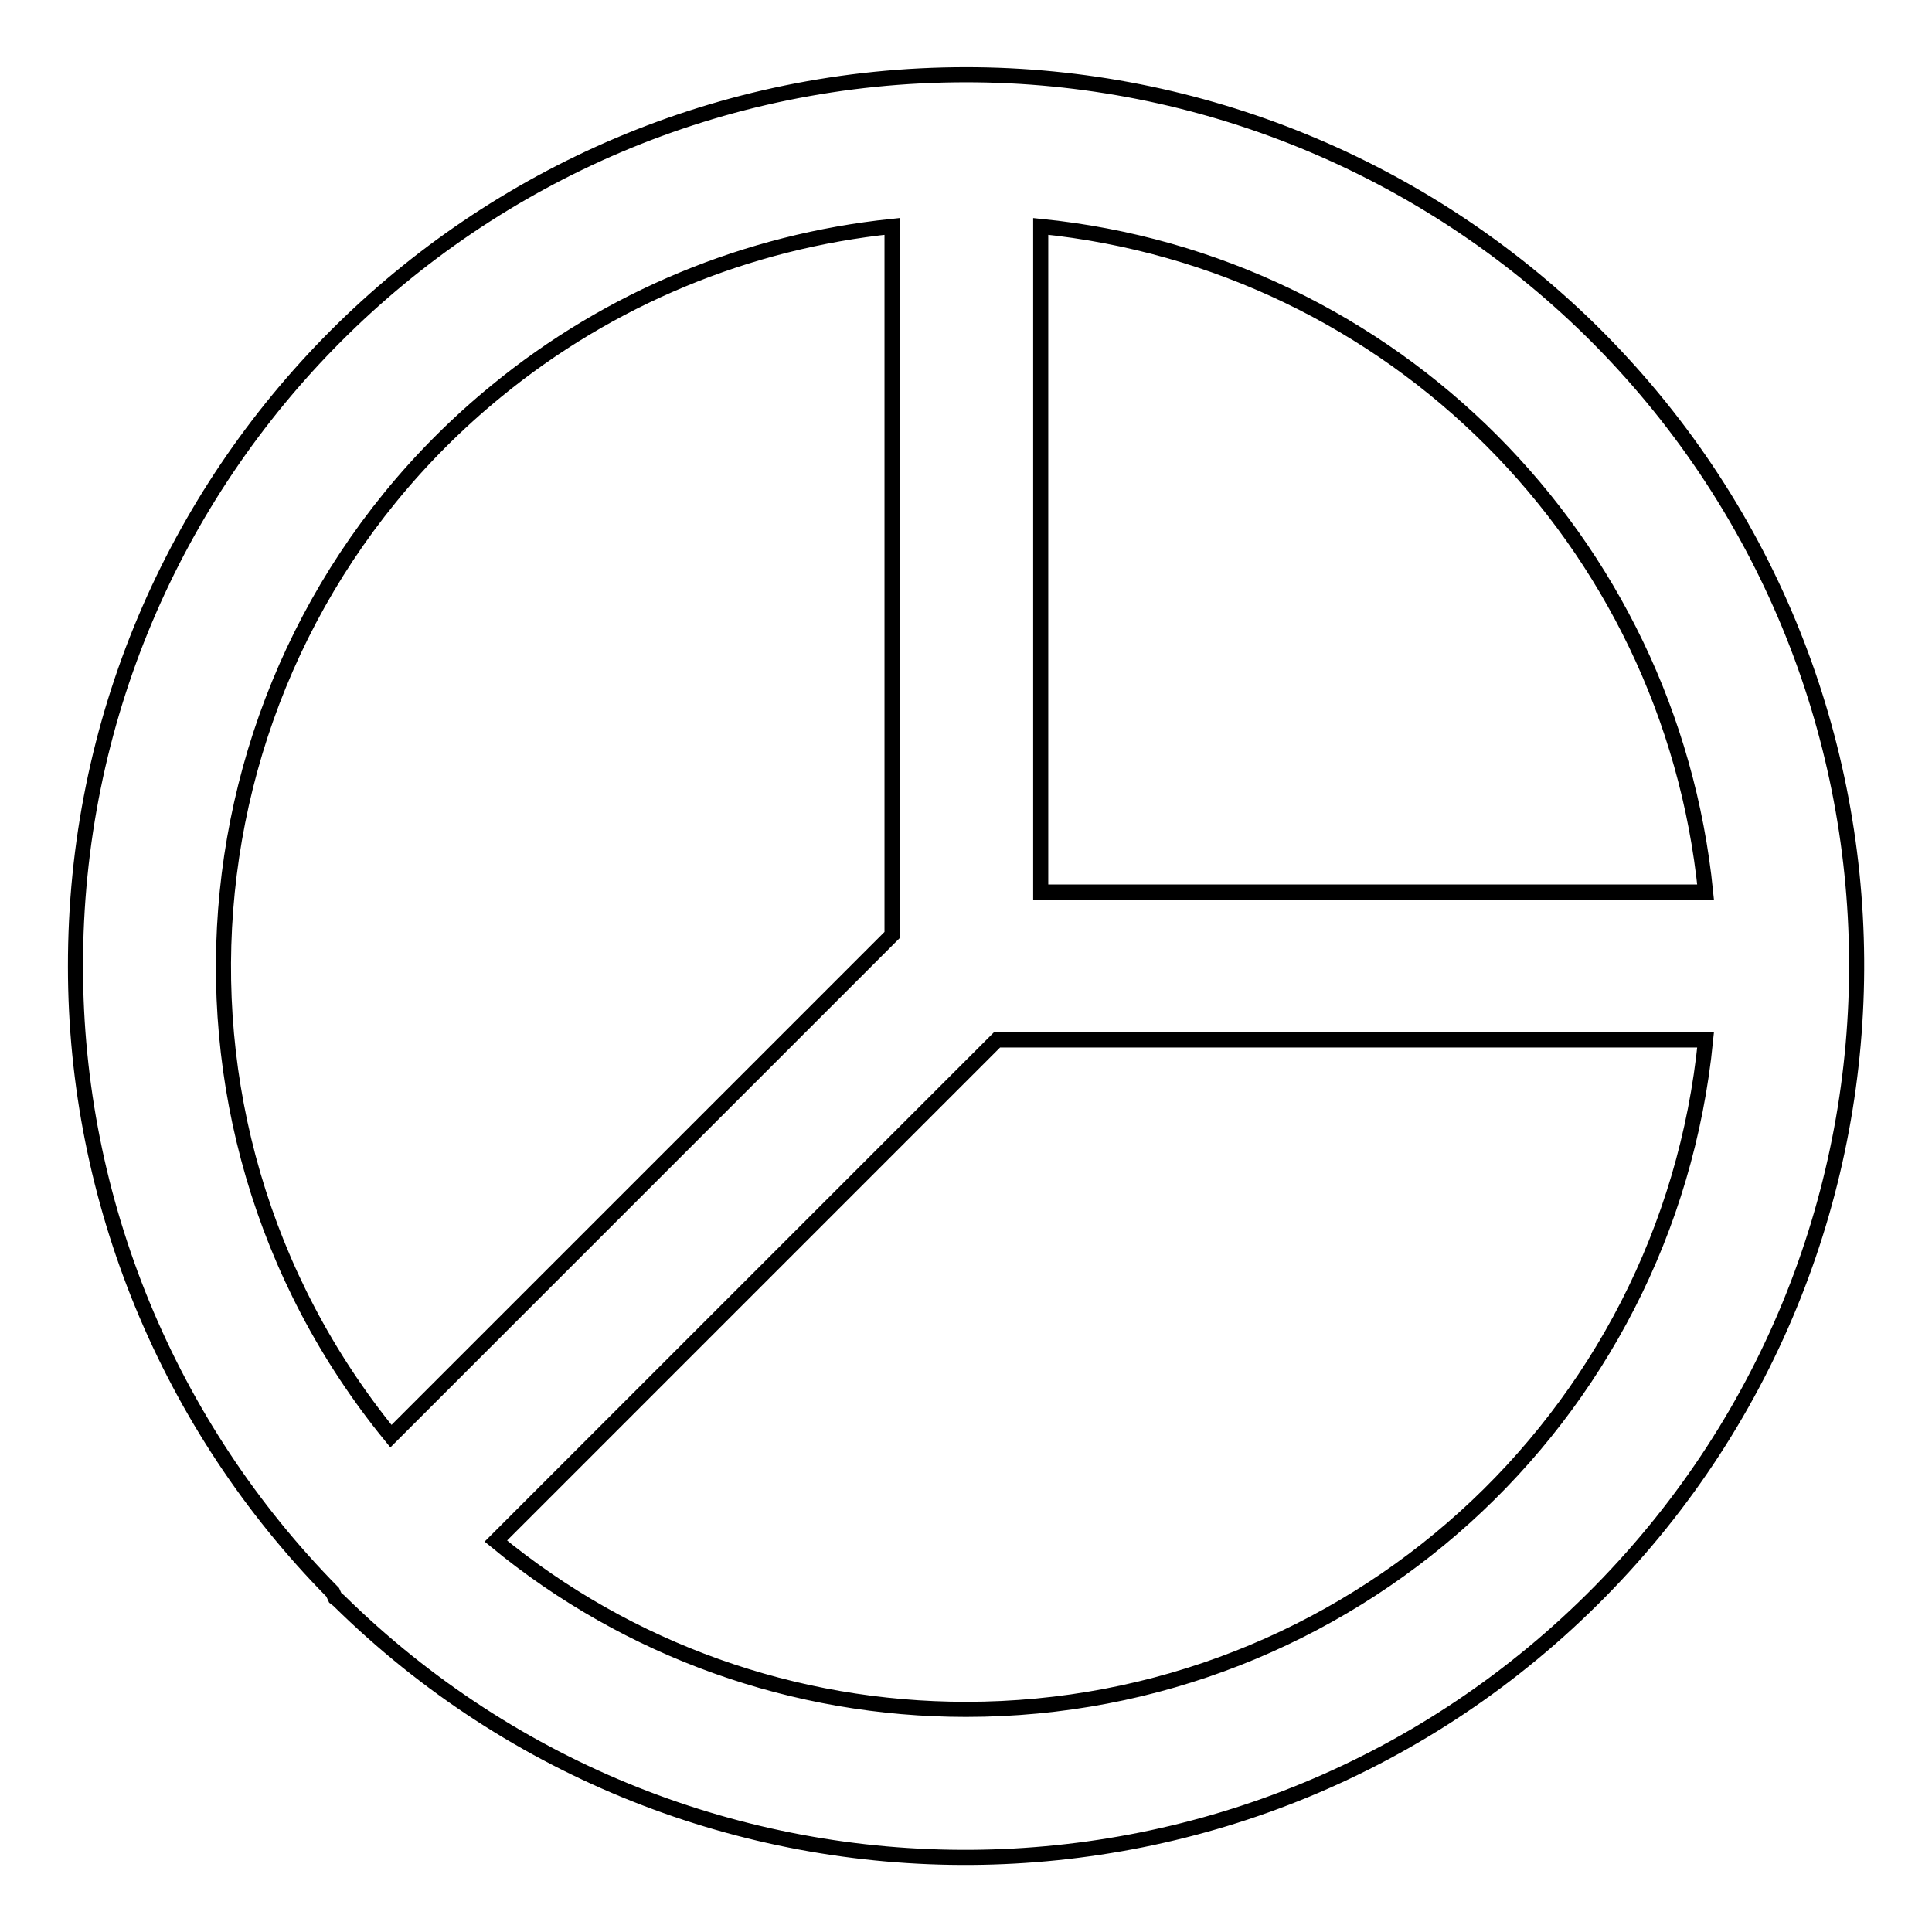
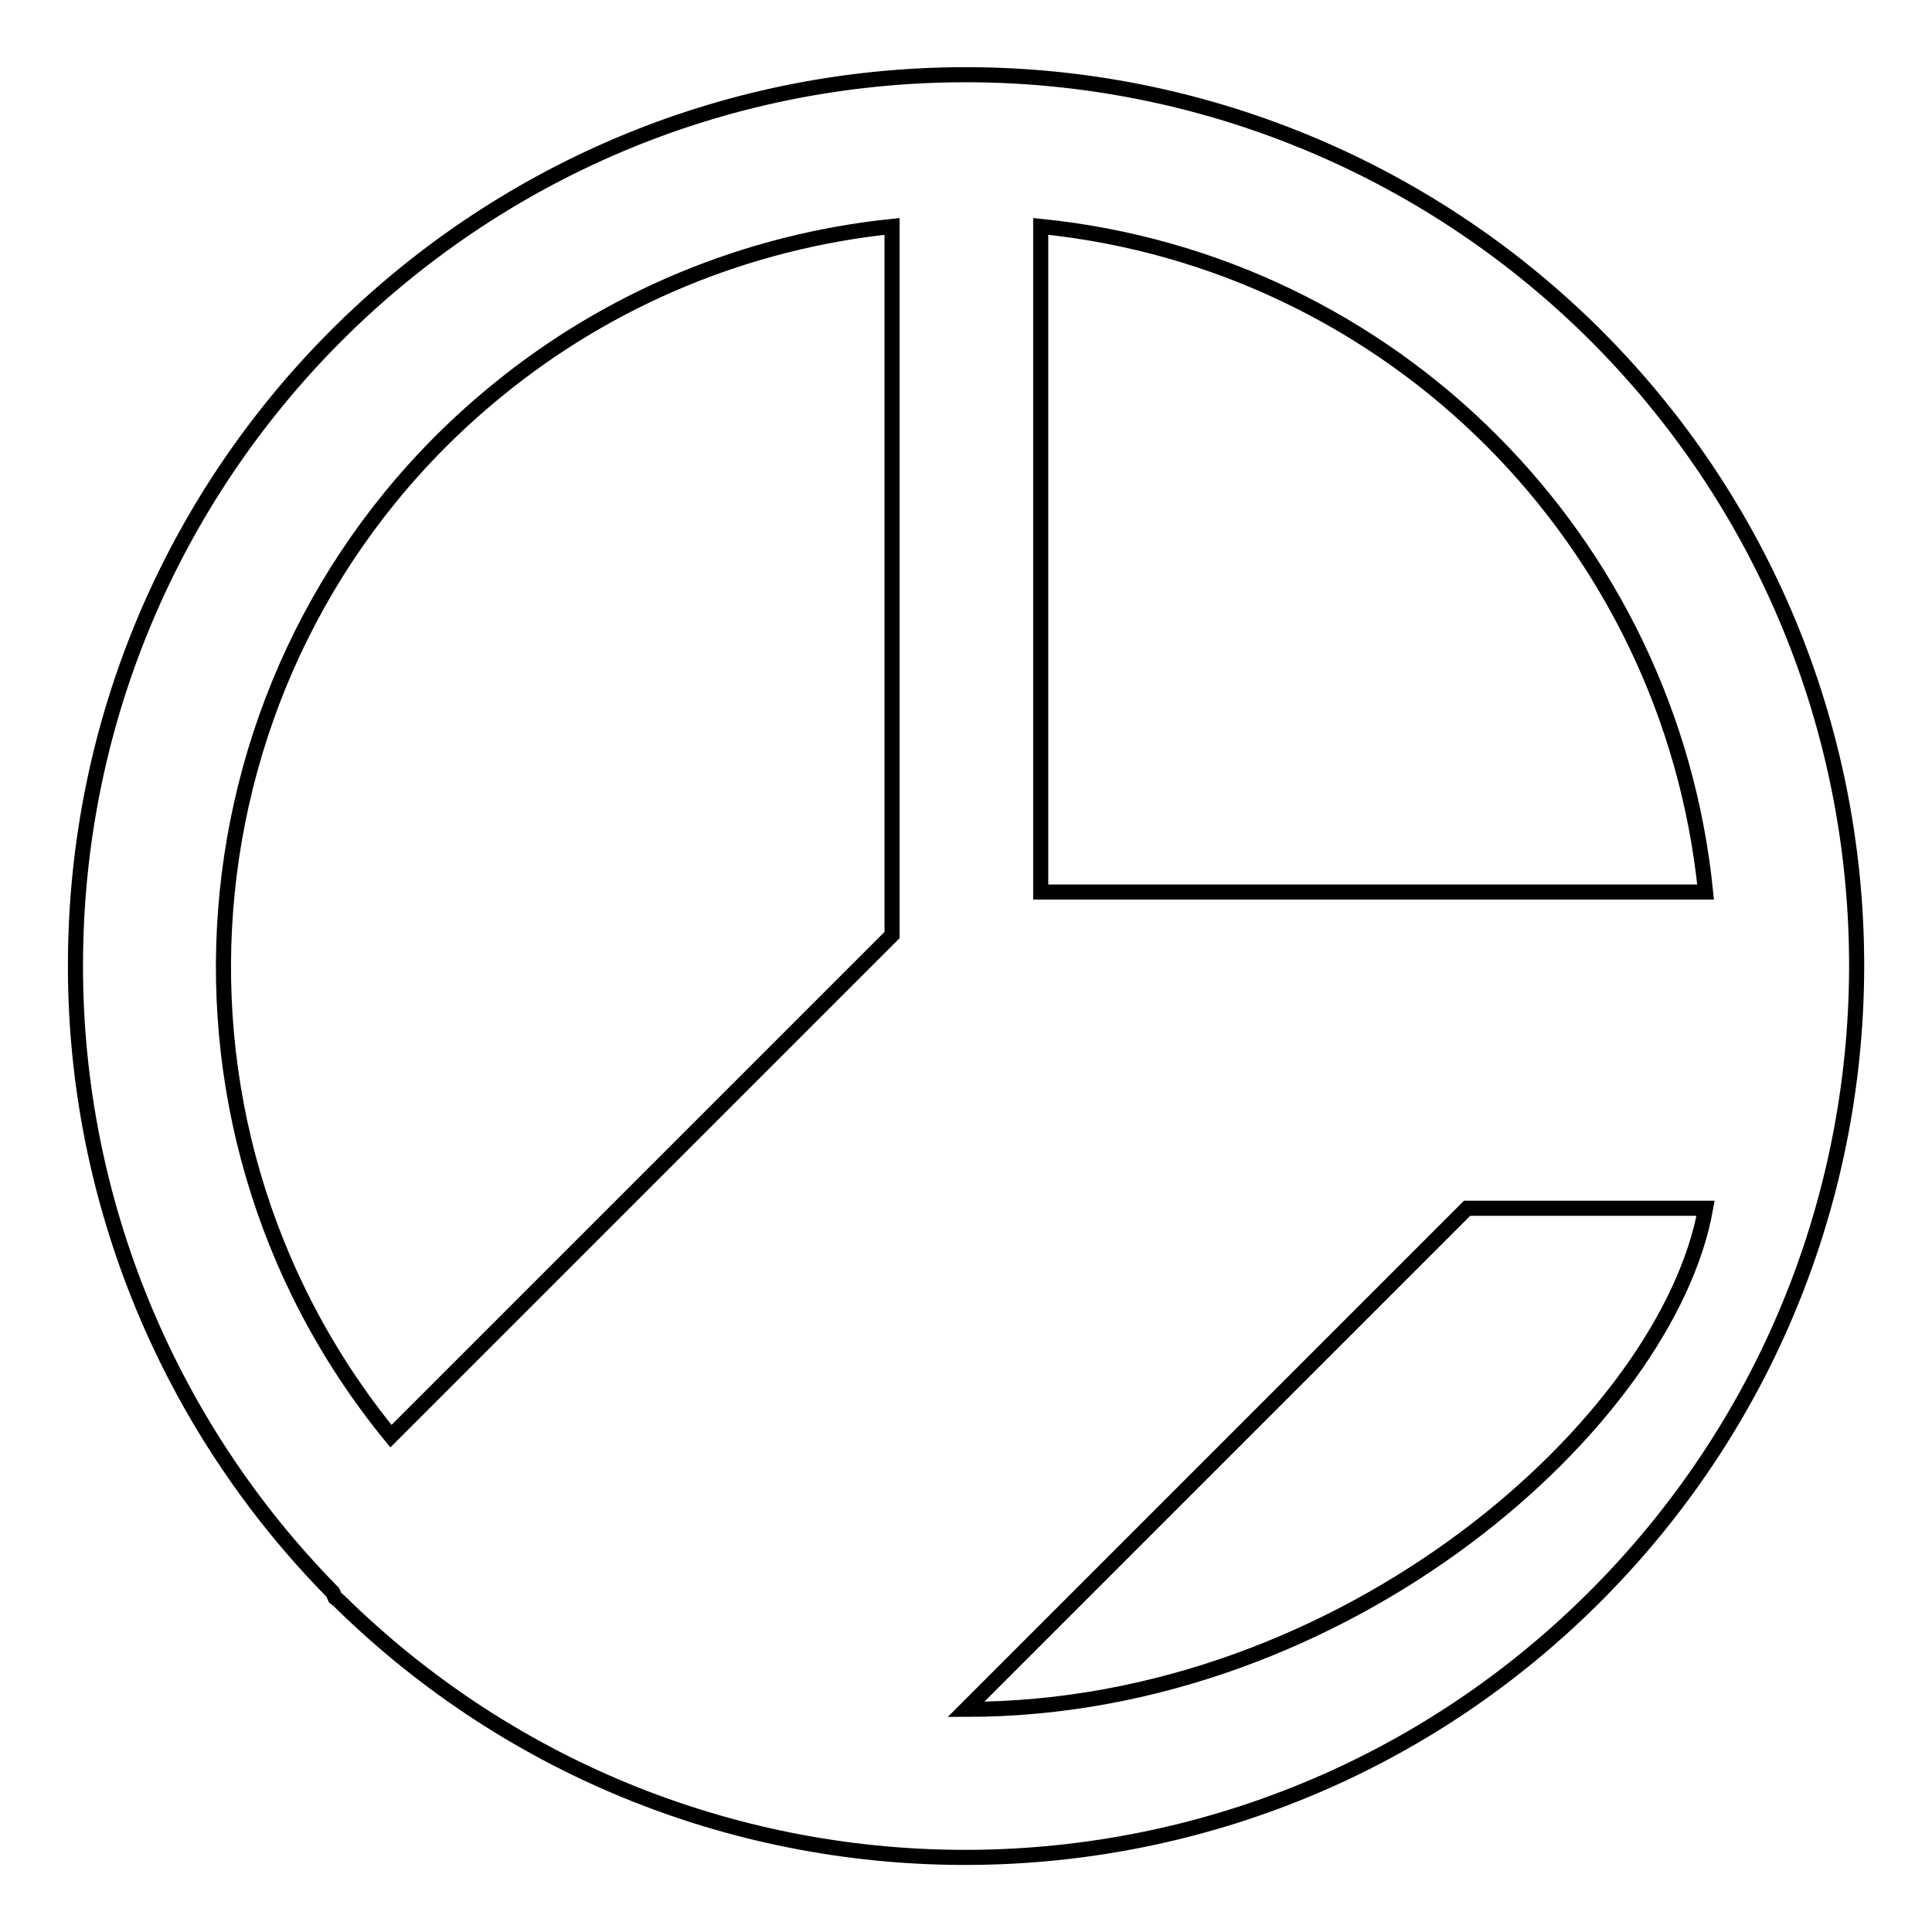
<svg xmlns="http://www.w3.org/2000/svg" version="1.1" x="0px" y="0px" viewBox="0 0 256 256" enable-background="new 0 0 256 256" xml:space="preserve">
  <g>
-     <path stroke-width="2" fill-opacity="0" stroke="#000000" d="M128,9.9C62.8,9.9,9.9,62.8,10,128.1c0,31,12.3,60.8,34.1,82.9c0.1,0.2,0.2,0.5,0.3,0.7 c0,0,0.4,0.3,0.5,0.4c46.5,45.8,121.3,45.3,167.1-1.2c45.8-46.5,45.3-121.3-1.2-167.1C188.7,22.1,159,9.9,128,9.9z M226,118.2 h-88.1V30C184.5,34.7,221.3,71.6,226,118.2L226,118.2z M118.2,30v93.9l-66.4,66.4c-34.4-42.1-28.1-104.1,14-138.5 C80.8,39.5,99,32,118.2,30z M128,226.5c-22.7,0-44.7-7.8-62.3-22.3l66.4-66.4H226C221,188.2,178.6,226.5,128,226.5z" />
+     <path stroke-width="2" fill-opacity="0" stroke="#000000" d="M128,9.9C62.8,9.9,9.9,62.8,10,128.1c0,31,12.3,60.8,34.1,82.9c0.1,0.2,0.2,0.5,0.3,0.7 c0,0,0.4,0.3,0.5,0.4c46.5,45.8,121.3,45.3,167.1-1.2c45.8-46.5,45.3-121.3-1.2-167.1C188.7,22.1,159,9.9,128,9.9z M226,118.2 h-88.1V30C184.5,34.7,221.3,71.6,226,118.2L226,118.2z M118.2,30v93.9l-66.4,66.4c-34.4-42.1-28.1-104.1,14-138.5 C80.8,39.5,99,32,118.2,30z M128,226.5l66.4-66.4H226C221,188.2,178.6,226.5,128,226.5z" />
  </g>
</svg>